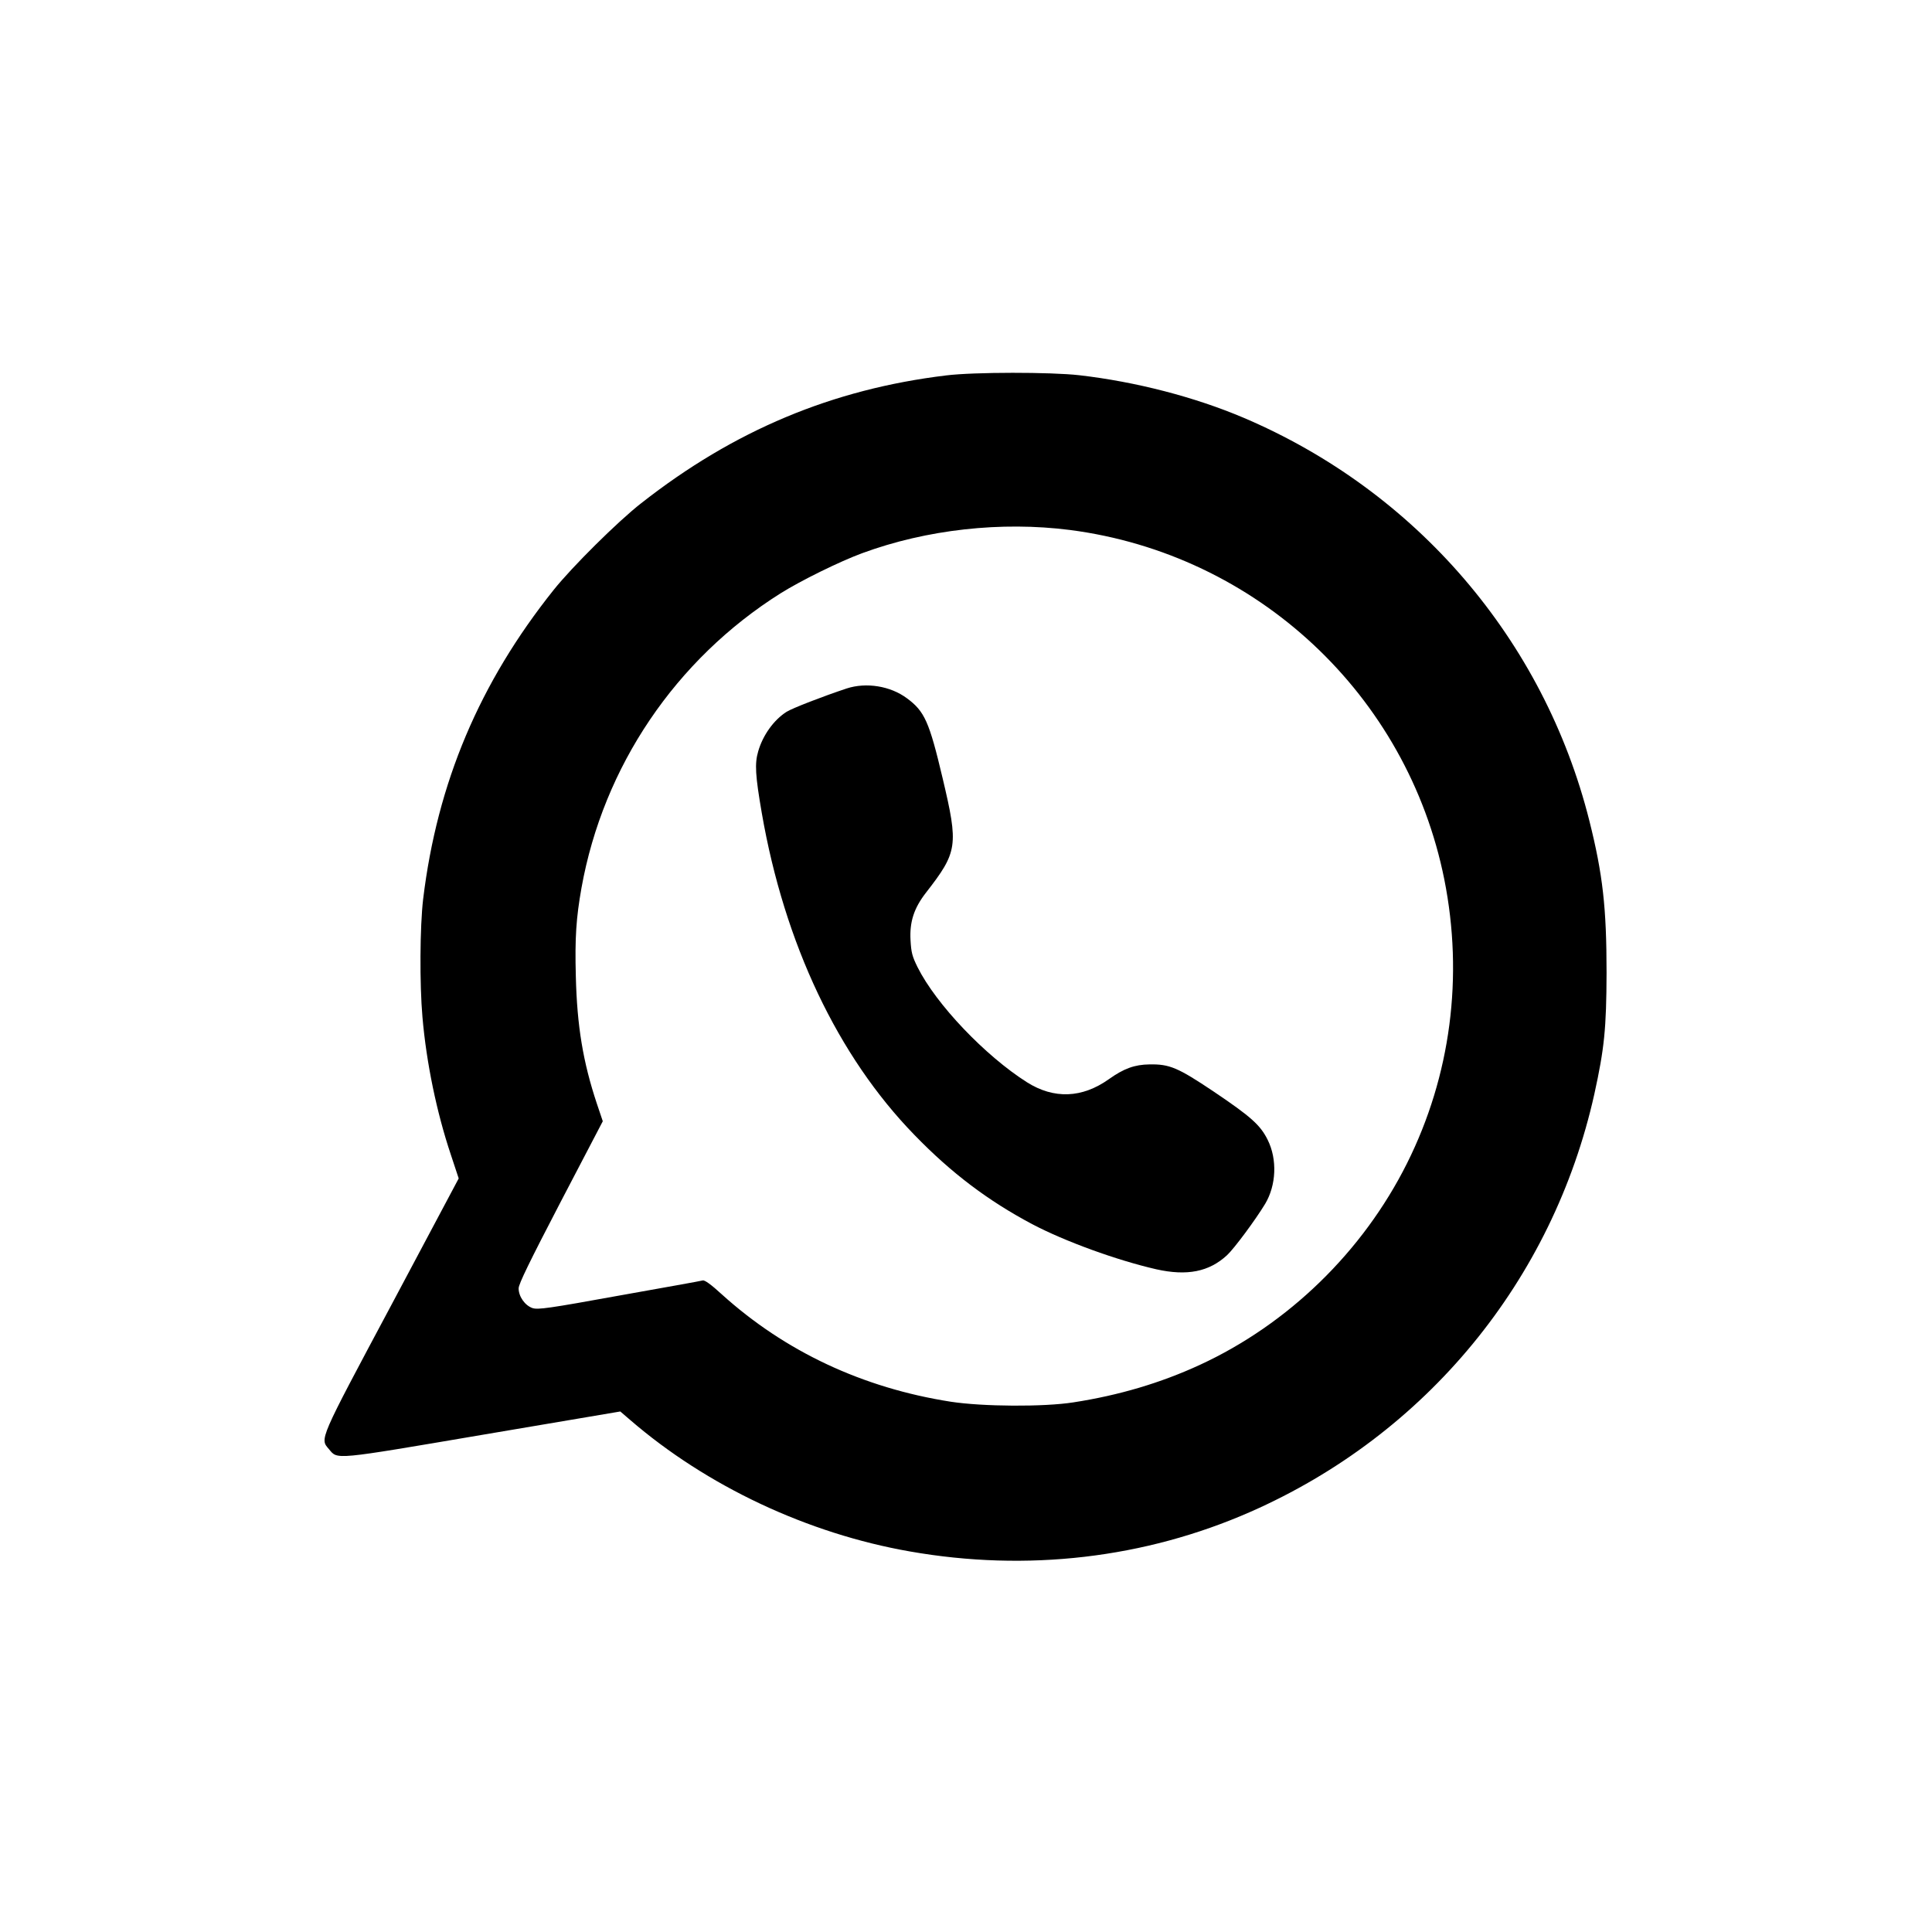
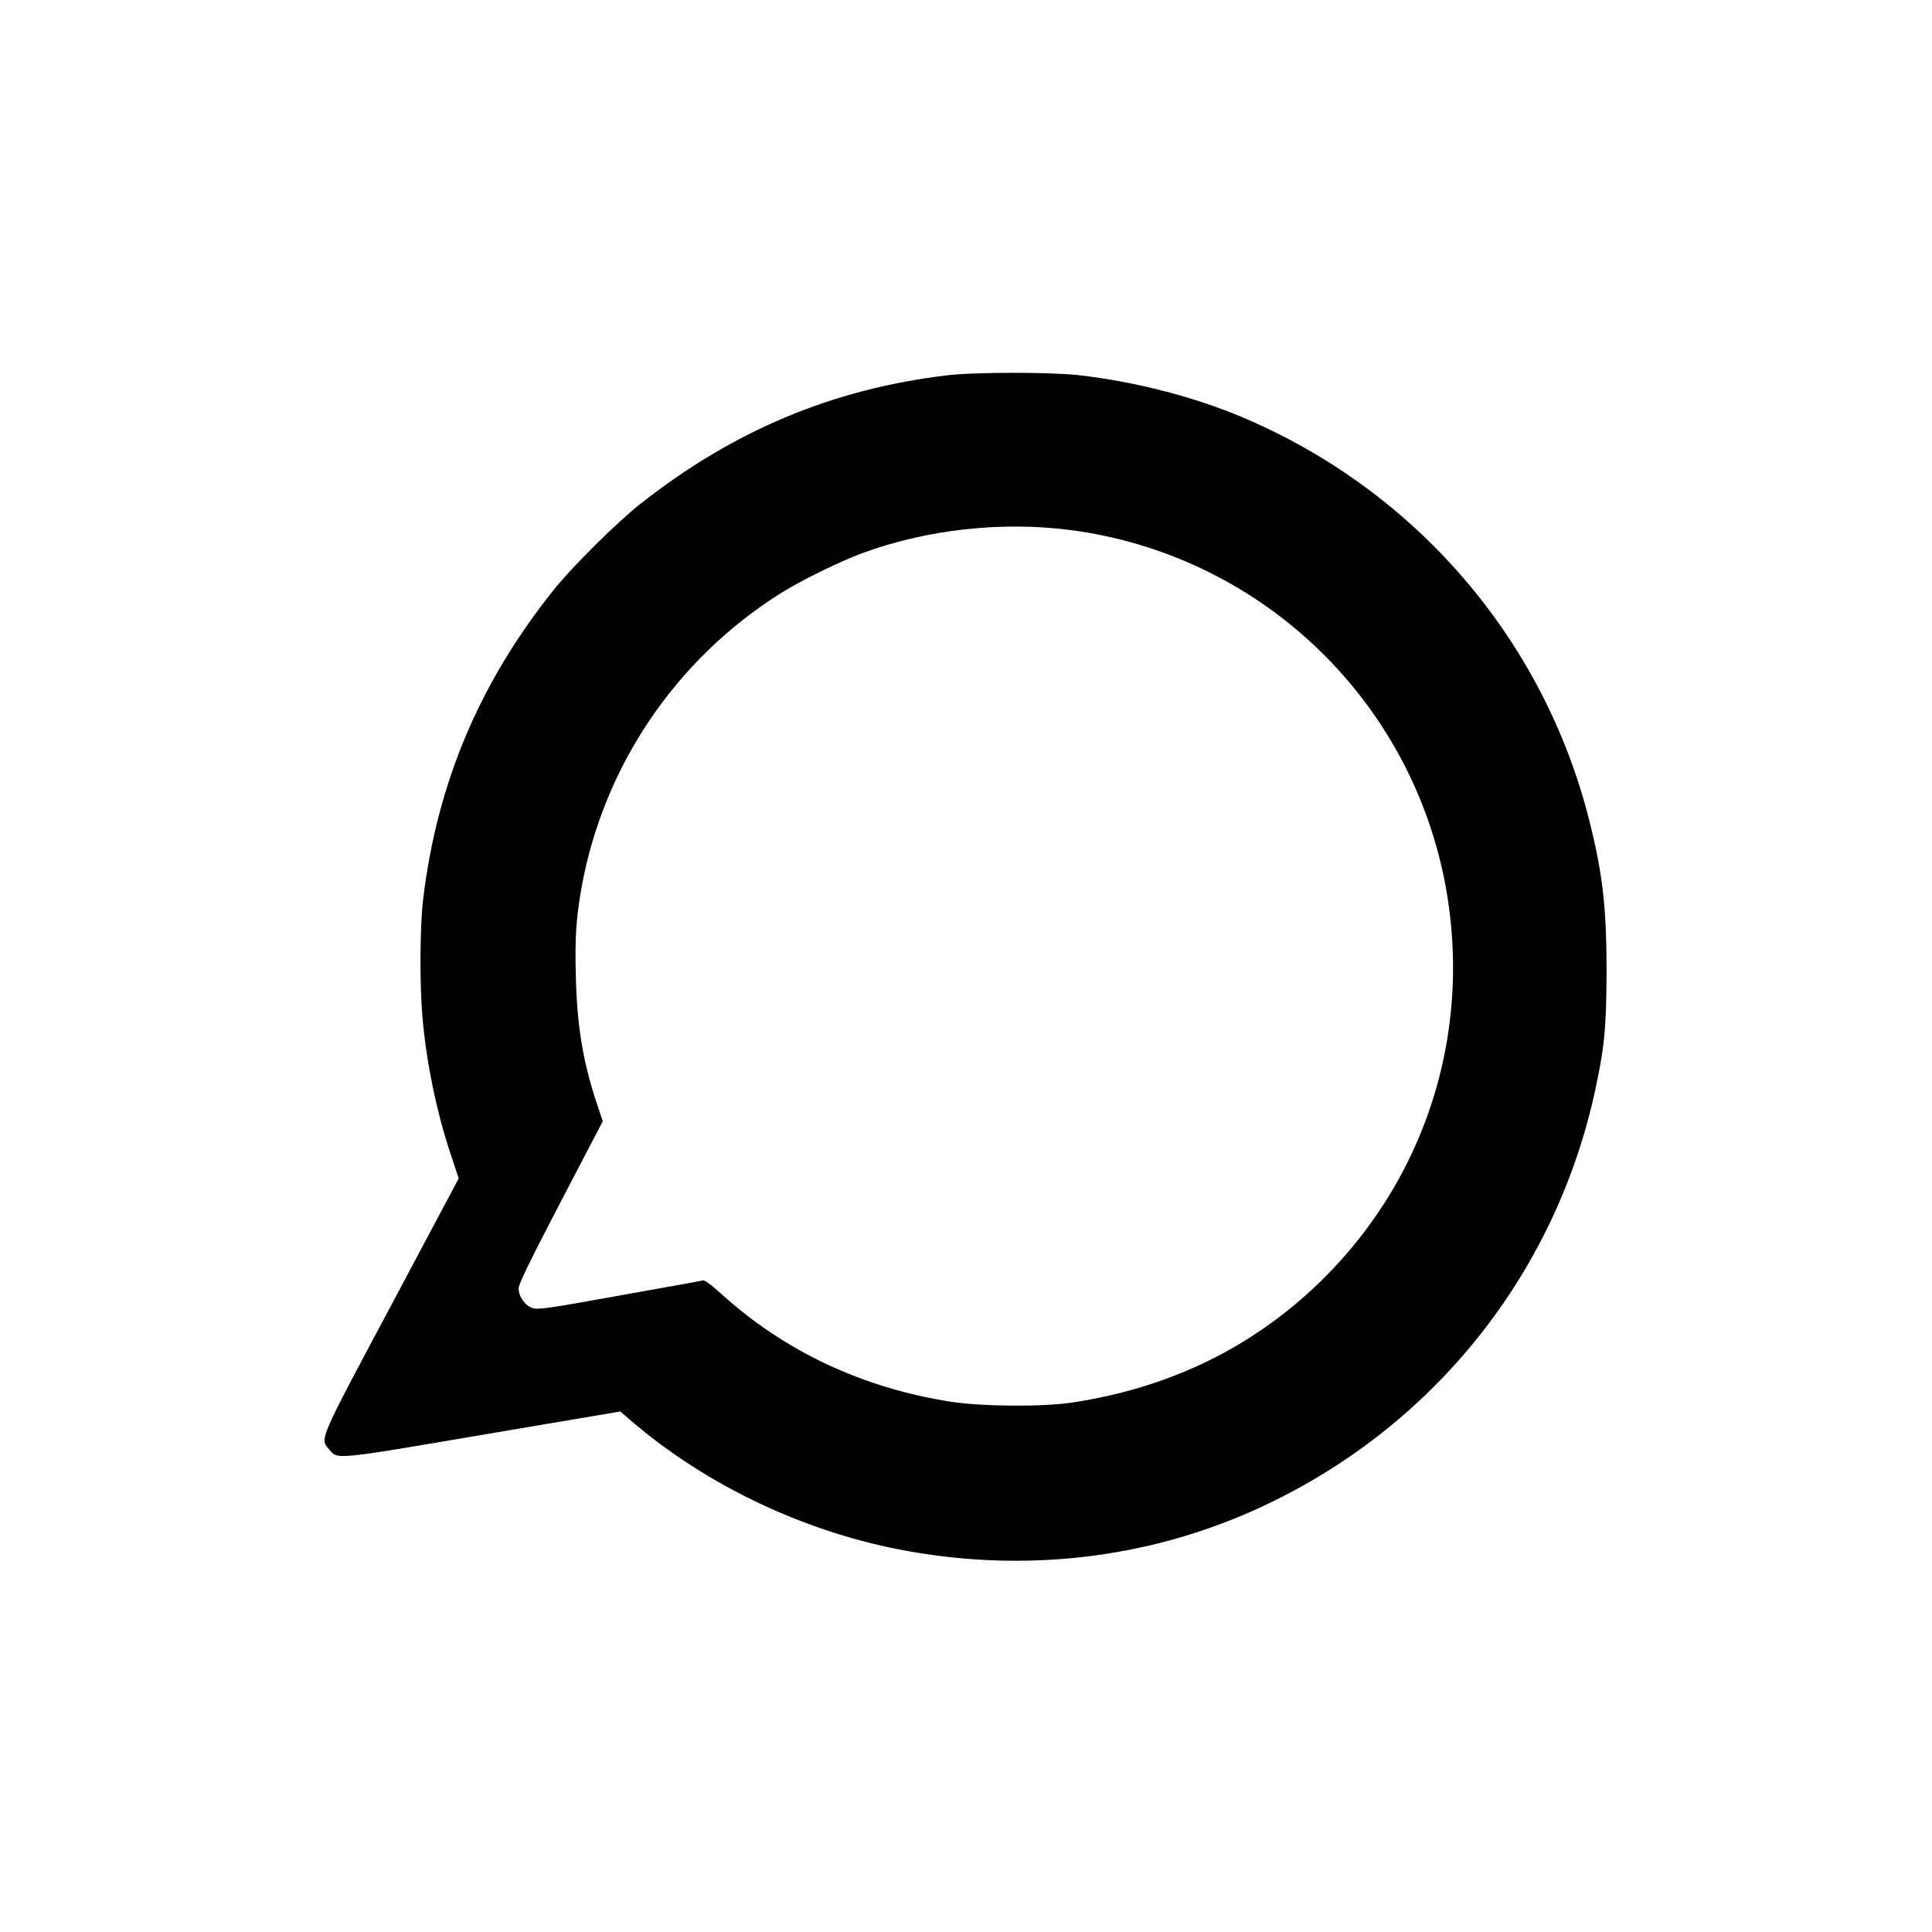
<svg xmlns="http://www.w3.org/2000/svg" version="1.0" width="1125pt" height="1125pt" viewBox="0 0 1125 1125" preserveAspectRatio="xMidYMid meet">
  <g transform="translate(0,1125) scale(0.1,-0.1)" fill="#000000" stroke="none">
    <path d="M5510 9064 c-663 -80 -1236 -320 -1776 -744 -135 -105 -403 -371 -510 -505 -432 -541 -678 -1123 -760 -1800 -19 -161 -21 -494 -4 -688 23 -267 83 -555 165 -800 l46 -139 -390 -733 c-428 -802 -419 -781 -365 -844 51 -61 21 -64 898 85 l798 135 57 -49 c447 -386 1034 -662 1629 -766 682 -120 1367 -40 1982 230 1024 450 1762 1347 2004 2434 58 264 70 381 71 705 0 380 -22 574 -100 885 -265 1055 -1008 1920 -2015 2348 -283 120 -625 209 -955 247 -166 19 -612 19 -775 -1z m720 -900 c1088 -141 1964 -959 2180 -2034 113 -566 38 -1144 -217 -1654 -257 -514 -691 -936 -1207 -1174 -228 -105 -470 -177 -736 -218 -172 -27 -527 -25 -715 4 -511 80 -964 292 -1333 626 -60 55 -98 83 -110 80 -9 -3 -228 -42 -486 -88 -413 -75 -473 -83 -505 -73 -44 15 -81 67 -81 115 0 25 63 154 245 504 l245 469 -35 104 c-80 241 -115 450 -122 741 -6 223 2 339 33 514 127 707 548 1330 1159 1715 118 74 343 185 476 234 375 138 809 186 1209 135z" />
-     <path d="M4930 7241 c-136 -45 -317 -115 -350 -136 -74 -47 -138 -136 -165 -230 -21 -71 -17 -140 21 -360 132 -760 443 -1416 889 -1874 215 -222 429 -383 685 -519 192 -101 492 -210 723 -263 179 -40 307 -15 412 82 42 39 165 205 222 299 65 109 71 259 15 372 -43 87 -97 135 -315 282 -209 140 -257 160 -373 158 -87 -1 -150 -24 -237 -86 -156 -111 -320 -117 -477 -18 -243 154 -529 454 -637 670 -31 63 -37 85 -41 157 -6 107 20 187 90 277 185 238 190 273 97 666 -78 330 -105 390 -208 466 -97 72 -237 94 -351 57z" />
  </g>
</svg>